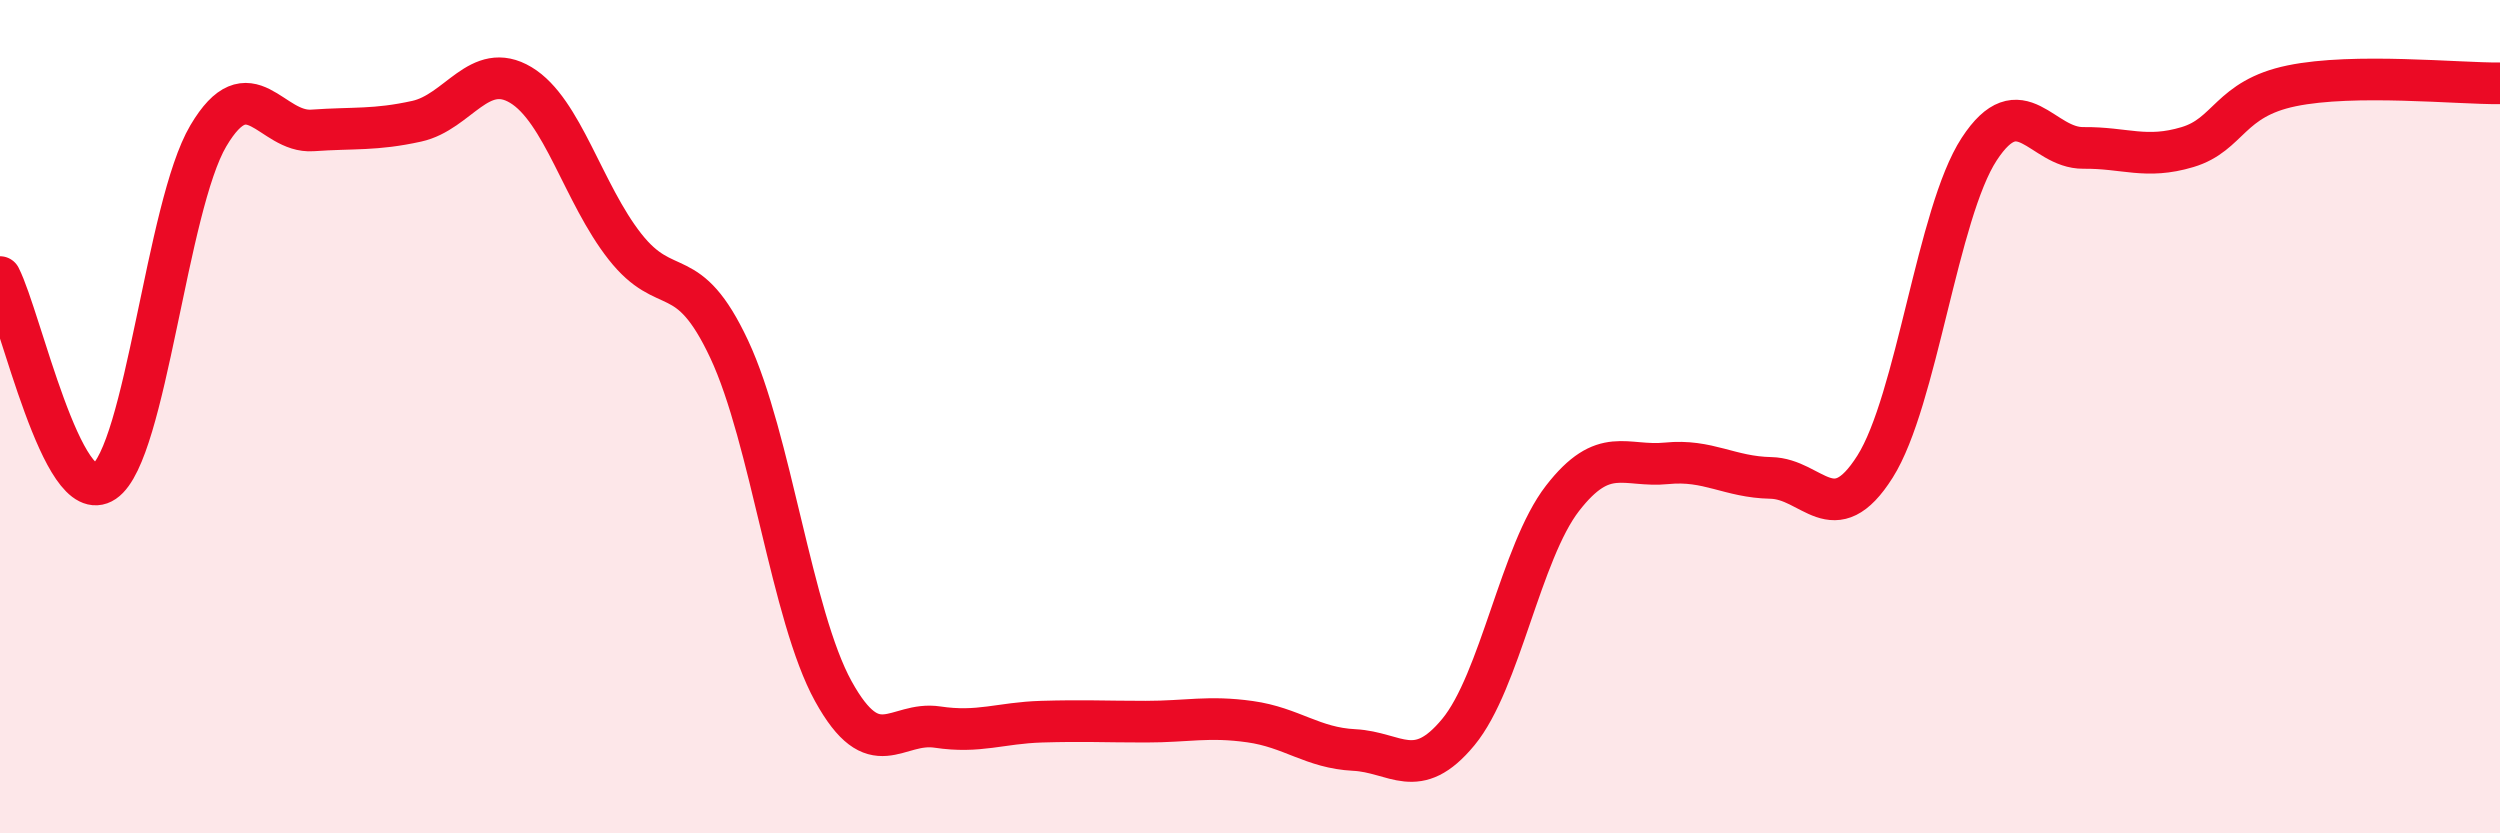
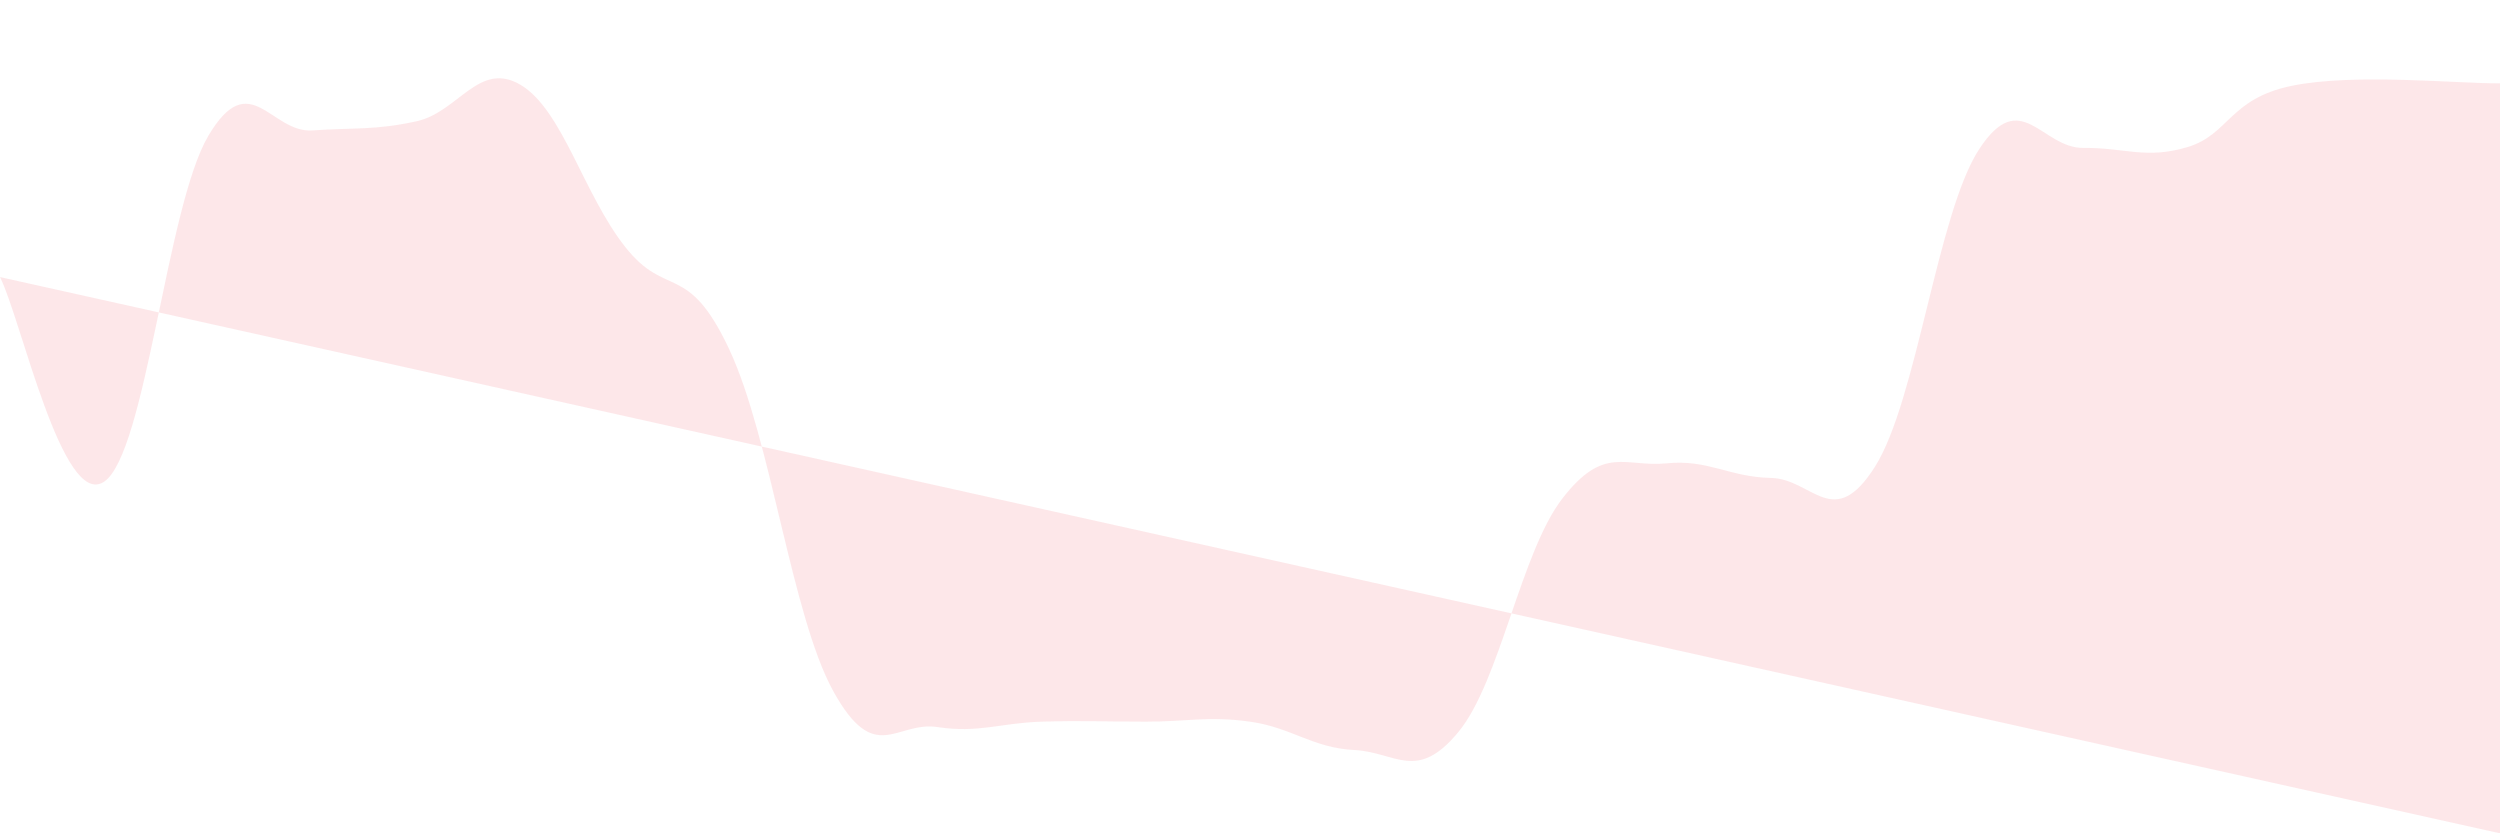
<svg xmlns="http://www.w3.org/2000/svg" width="60" height="20" viewBox="0 0 60 20">
-   <path d="M 0,6.65 C 0.5,7.63 1.5,12.24 2.5,11.56 C 3.5,10.88 4,4.95 5,3.26 C 6,1.57 6.5,3.2 7.5,3.13 C 8.5,3.06 9,3.13 10,2.91 C 11,2.69 11.5,1.44 12.5,2.04 C 13.5,2.64 14,4.65 15,5.92 C 16,7.19 16.5,6.25 17.5,8.38 C 18.5,10.51 19,14.78 20,16.59 C 21,18.4 21.5,17.3 22.5,17.45 C 23.5,17.6 24,17.35 25,17.32 C 26,17.29 26.5,17.32 27.5,17.32 C 28.5,17.32 29,17.18 30,17.32 C 31,17.46 31.5,17.95 32.5,18 C 33.5,18.05 34,18.78 35,17.57 C 36,16.36 36.5,13.25 37.5,11.96 C 38.5,10.67 39,11.22 40,11.12 C 41,11.02 41.5,11.45 42.5,11.47 C 43.5,11.49 44,12.78 45,11.2 C 46,9.62 46.5,5.11 47.5,3.58 C 48.5,2.05 49,3.56 50,3.55 C 51,3.54 51.5,3.83 52.5,3.53 C 53.5,3.23 53.5,2.37 55,2.06 C 56.5,1.75 59,2.01 60,2L60 20L0 20Z" fill="#EB0A25" opacity="0.1" stroke-linecap="round" stroke-linejoin="round" />
-   <path d="M 0,6.65 C 0.5,7.63 1.5,12.24 2.5,11.56 C 3.5,10.88 4,4.95 5,3.26 C 6,1.57 6.5,3.2 7.5,3.13 C 8.5,3.06 9,3.13 10,2.91 C 11,2.69 11.5,1.44 12.5,2.04 C 13.5,2.64 14,4.65 15,5.92 C 16,7.19 16.5,6.25 17.5,8.38 C 18.5,10.51 19,14.78 20,16.59 C 21,18.4 21.5,17.3 22.5,17.45 C 23.5,17.6 24,17.35 25,17.32 C 26,17.29 26.5,17.32 27.5,17.32 C 28.5,17.32 29,17.18 30,17.32 C 31,17.46 31.5,17.95 32.5,18 C 33.5,18.05 34,18.78 35,17.57 C 36,16.36 36.5,13.25 37.5,11.96 C 38.5,10.67 39,11.22 40,11.12 C 41,11.02 41.5,11.45 42.5,11.47 C 43.5,11.49 44,12.78 45,11.2 C 46,9.62 46.5,5.11 47.5,3.58 C 48.5,2.05 49,3.56 50,3.55 C 51,3.54 51.5,3.83 52.5,3.53 C 53.5,3.23 53.5,2.37 55,2.06 C 56.5,1.75 59,2.01 60,2" stroke="#EB0A25" stroke-width="1" fill="none" stroke-linecap="round" stroke-linejoin="round" />
+   <path d="M 0,6.65 C 0.5,7.63 1.5,12.24 2.5,11.56 C 3.5,10.88 4,4.95 5,3.26 C 6,1.57 6.5,3.2 7.5,3.13 C 8.5,3.06 9,3.13 10,2.91 C 11,2.69 11.5,1.44 12.5,2.04 C 13.5,2.64 14,4.65 15,5.92 C 16,7.19 16.5,6.25 17.5,8.38 C 18.5,10.51 19,14.78 20,16.59 C 21,18.4 21.5,17.3 22.5,17.45 C 23.5,17.6 24,17.35 25,17.32 C 26,17.29 26.5,17.32 27.5,17.32 C 28.5,17.32 29,17.18 30,17.32 C 31,17.46 31.5,17.95 32.5,18 C 33.5,18.05 34,18.78 35,17.57 C 36,16.36 36.5,13.25 37.5,11.96 C 38.5,10.67 39,11.22 40,11.12 C 41,11.02 41.5,11.45 42.5,11.47 C 43.5,11.49 44,12.78 45,11.2 C 46,9.62 46.5,5.11 47.5,3.58 C 48.5,2.05 49,3.56 50,3.55 C 51,3.54 51.5,3.83 52.5,3.53 C 53.5,3.23 53.5,2.37 55,2.06 C 56.5,1.75 59,2.01 60,2L60 20Z" fill="#EB0A25" opacity="0.1" stroke-linecap="round" stroke-linejoin="round" />
</svg>